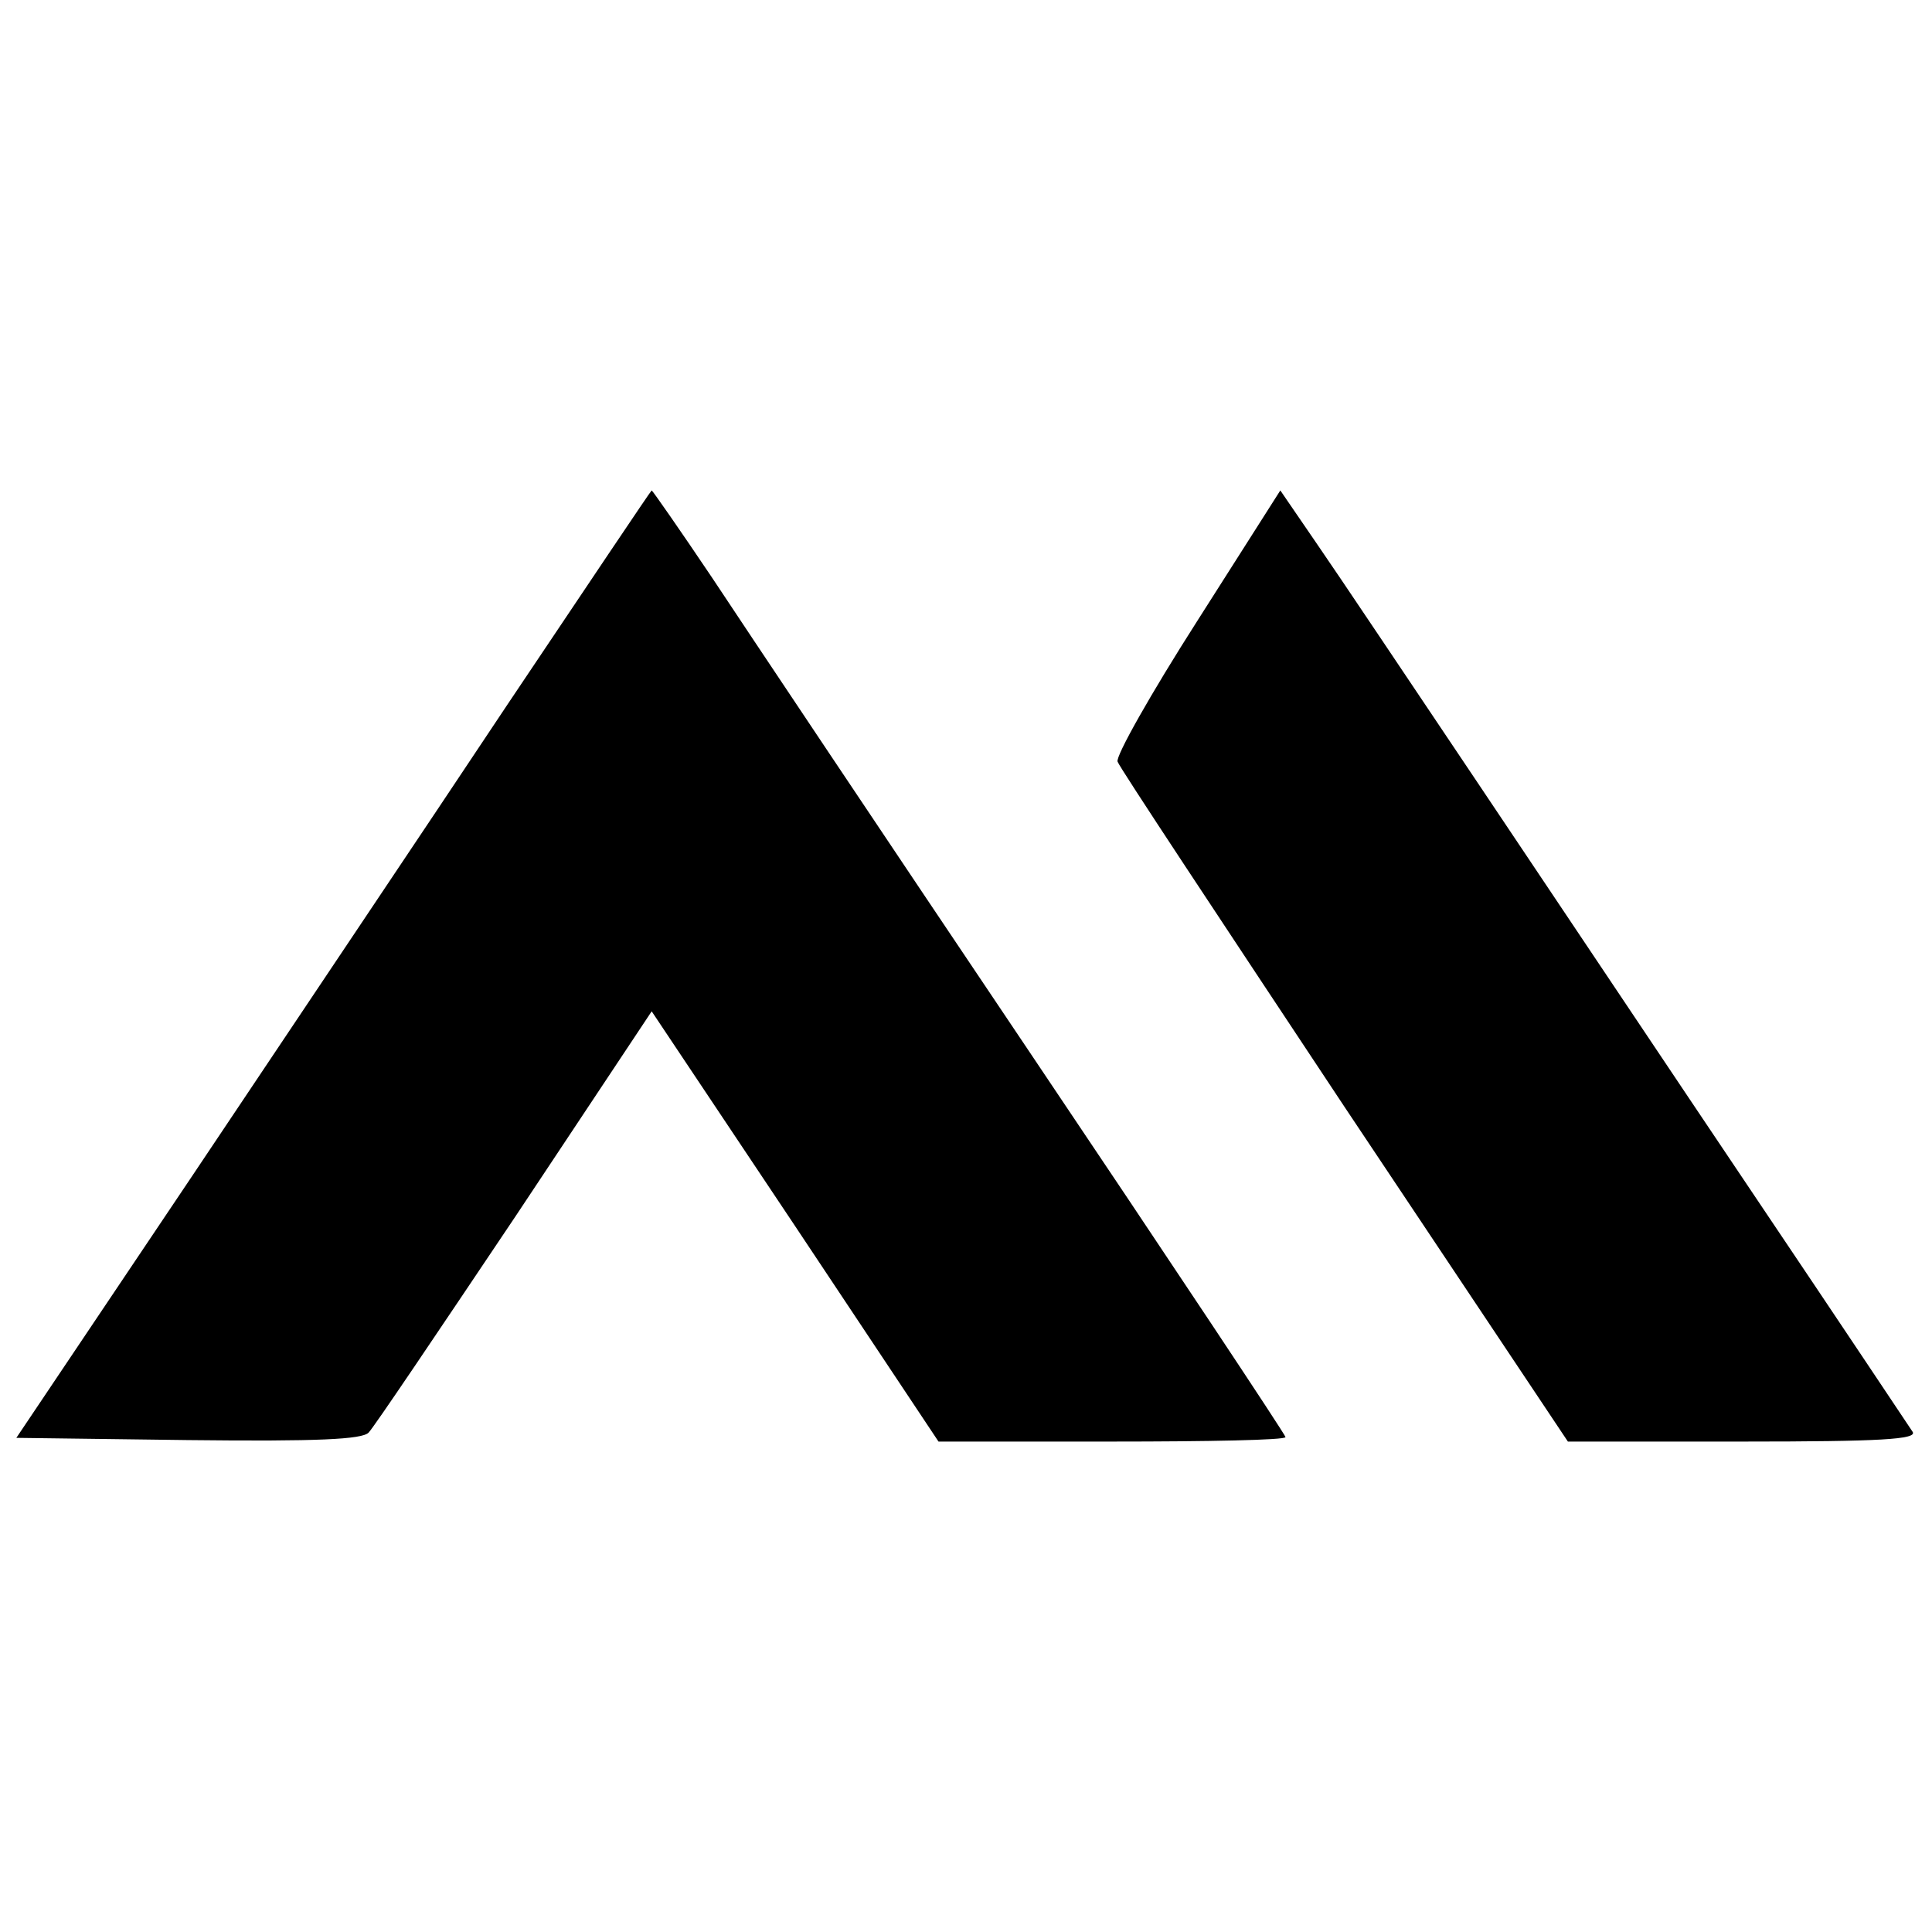
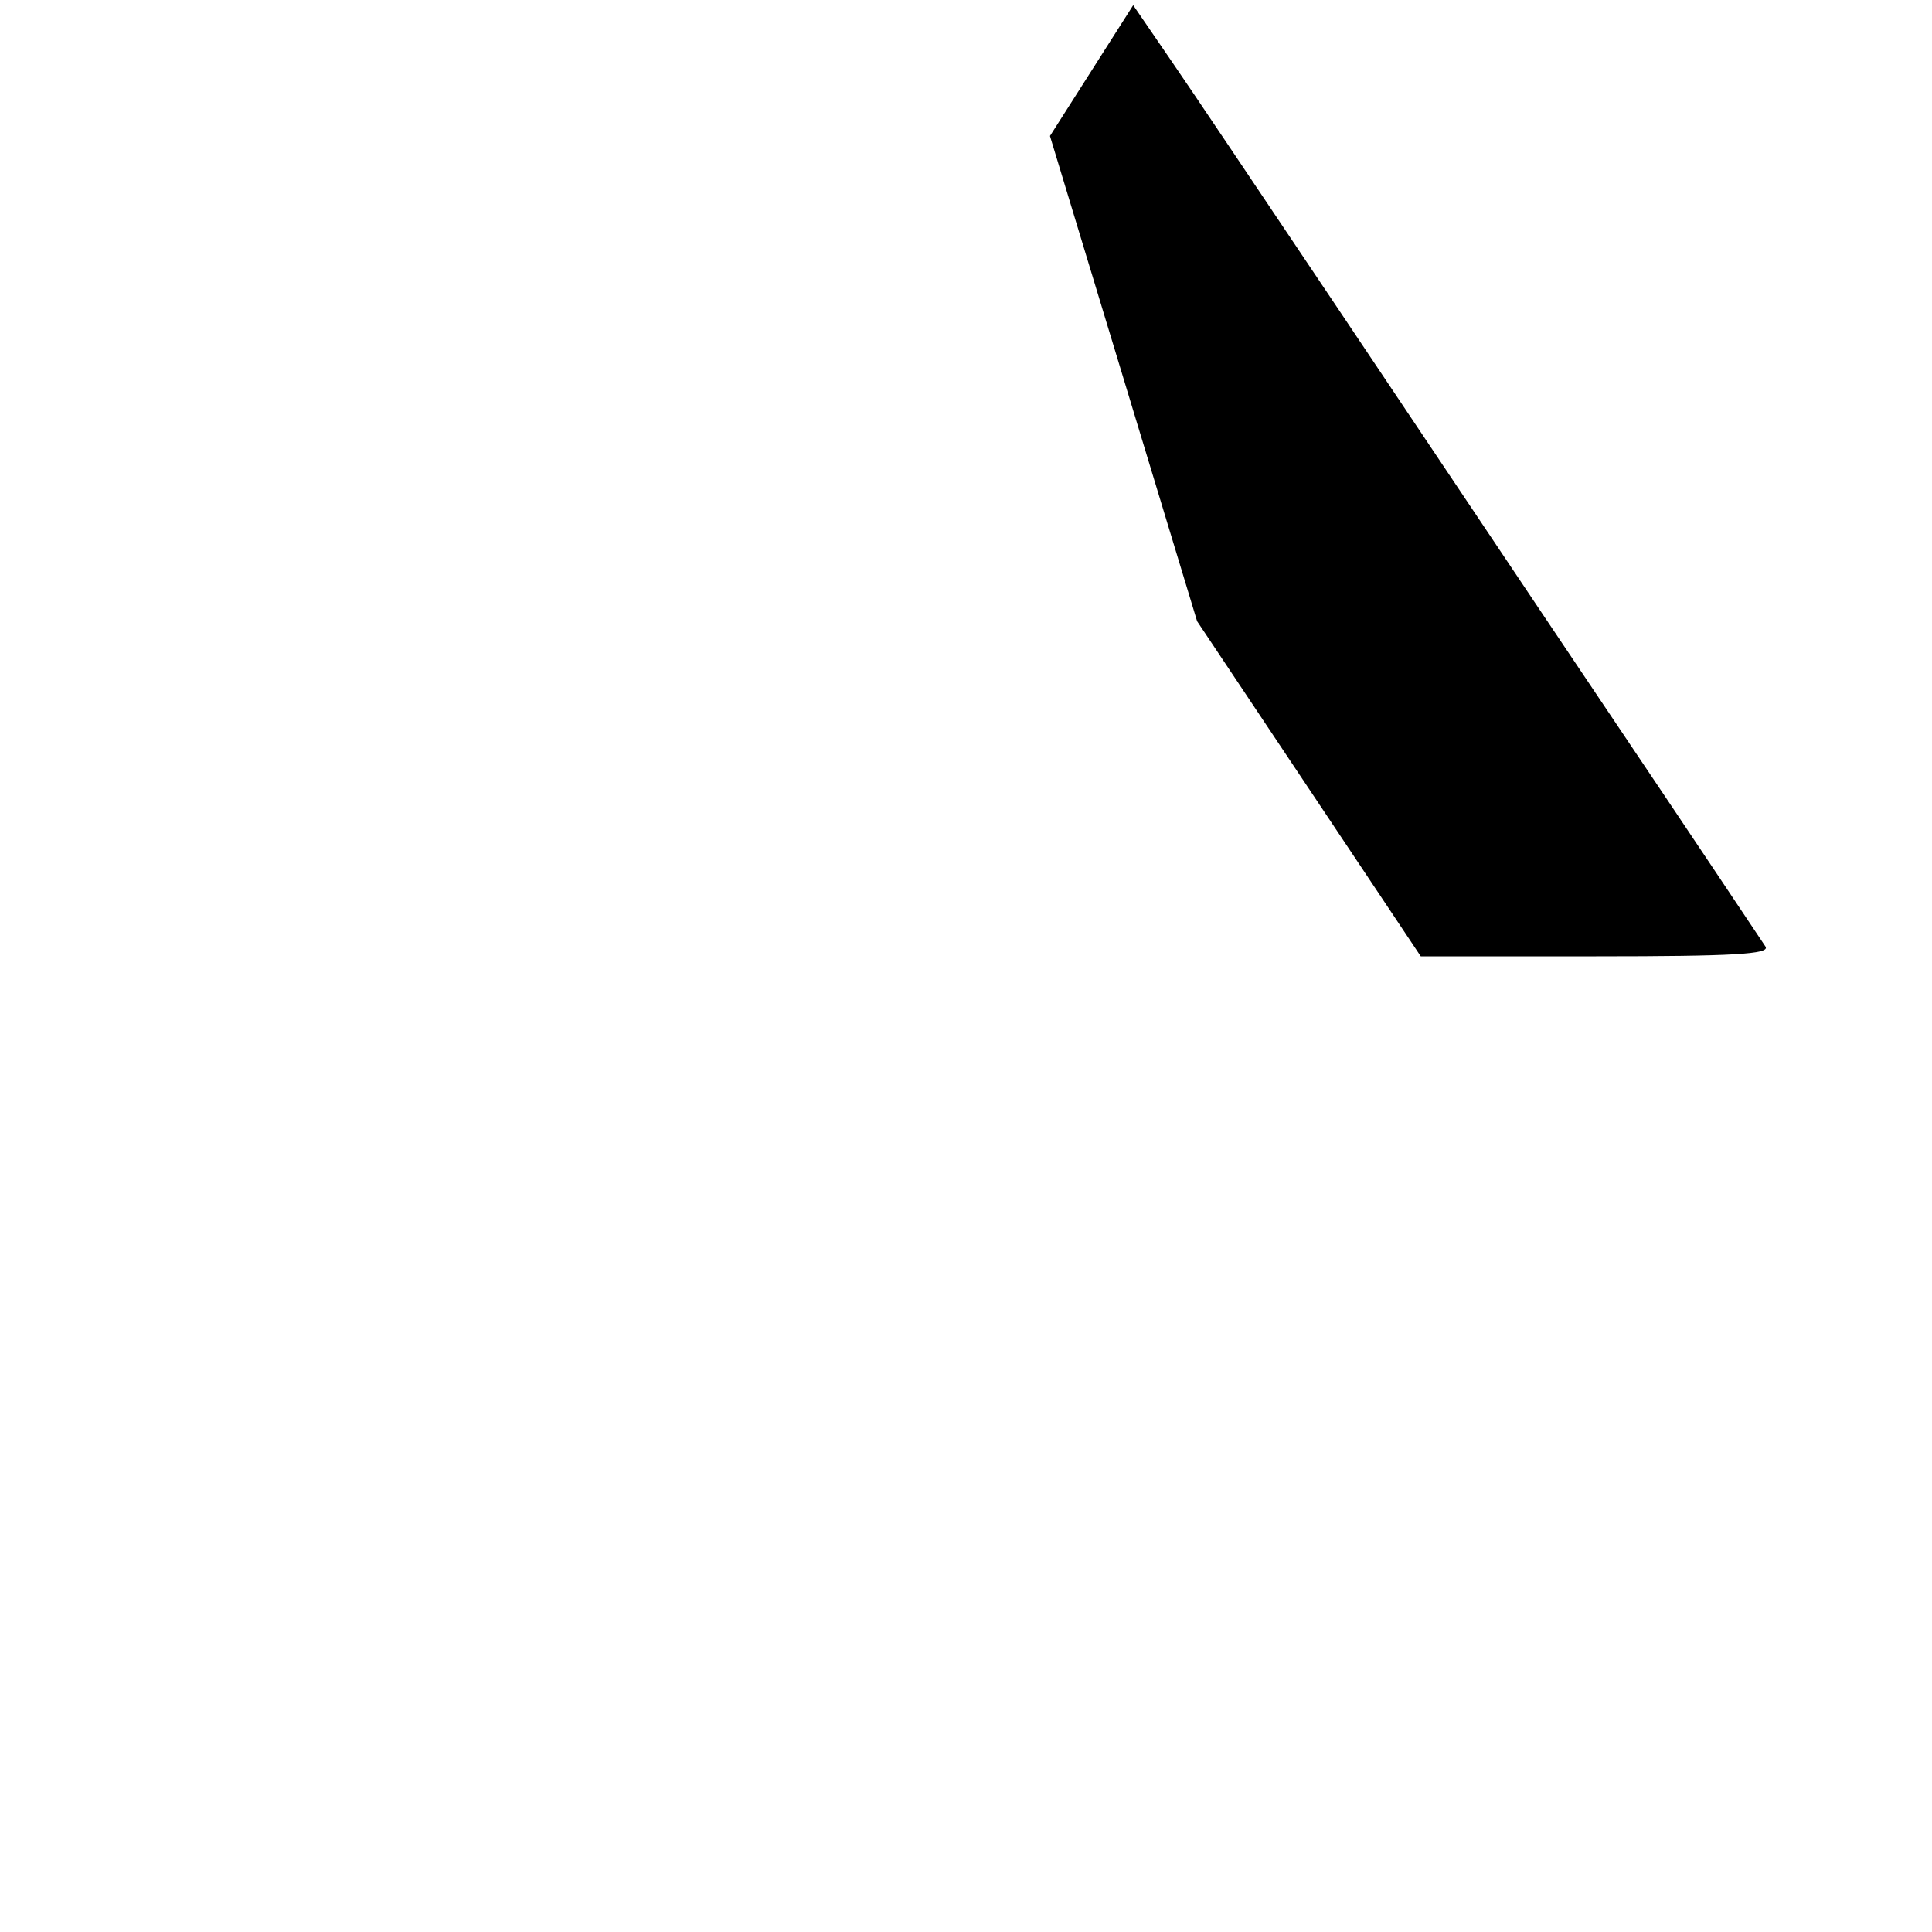
<svg xmlns="http://www.w3.org/2000/svg" version="1.0" width="260pt" height="260pt" viewBox="0 0 260 260" preserveAspectRatio="xMidYMid meet">
  <g transform="translate(0,260) scale(0.1,-0.1)" fill="#000000" stroke="none">
-     <path d="M683 1652 c-105 -158 -297 -444 -426 -637 l-235 -350 231 -3 c176 -2 234 1 243 10 7 7 95 138 197 290 l184 277 193 -289 193 -290 234 0 c128 0 233 2 233 6 0 3 -156 238 -347 522 -191 284 -382 570 -425 635 -43 64 -80 117 -81 117 -1 0 -88 -130 -194 -288z" />
-     <path d="M1611 1764 c-62 -97 -110 -182 -107 -189 2 -7 140 -215 305 -464 l301 -451 236 0 c185 0 234 3 228 13 -4 6 -98 147 -209 312 -111 165 -278 415 -372 555 -94 140 -193 288 -220 327 l-50 73 -112 -176z" />
+     <path d="M1611 1764 l301 -451 236 0 c185 0 234 3 228 13 -4 6 -98 147 -209 312 -111 165 -278 415 -372 555 -94 140 -193 288 -220 327 l-50 73 -112 -176z" />
  </g>
</svg>